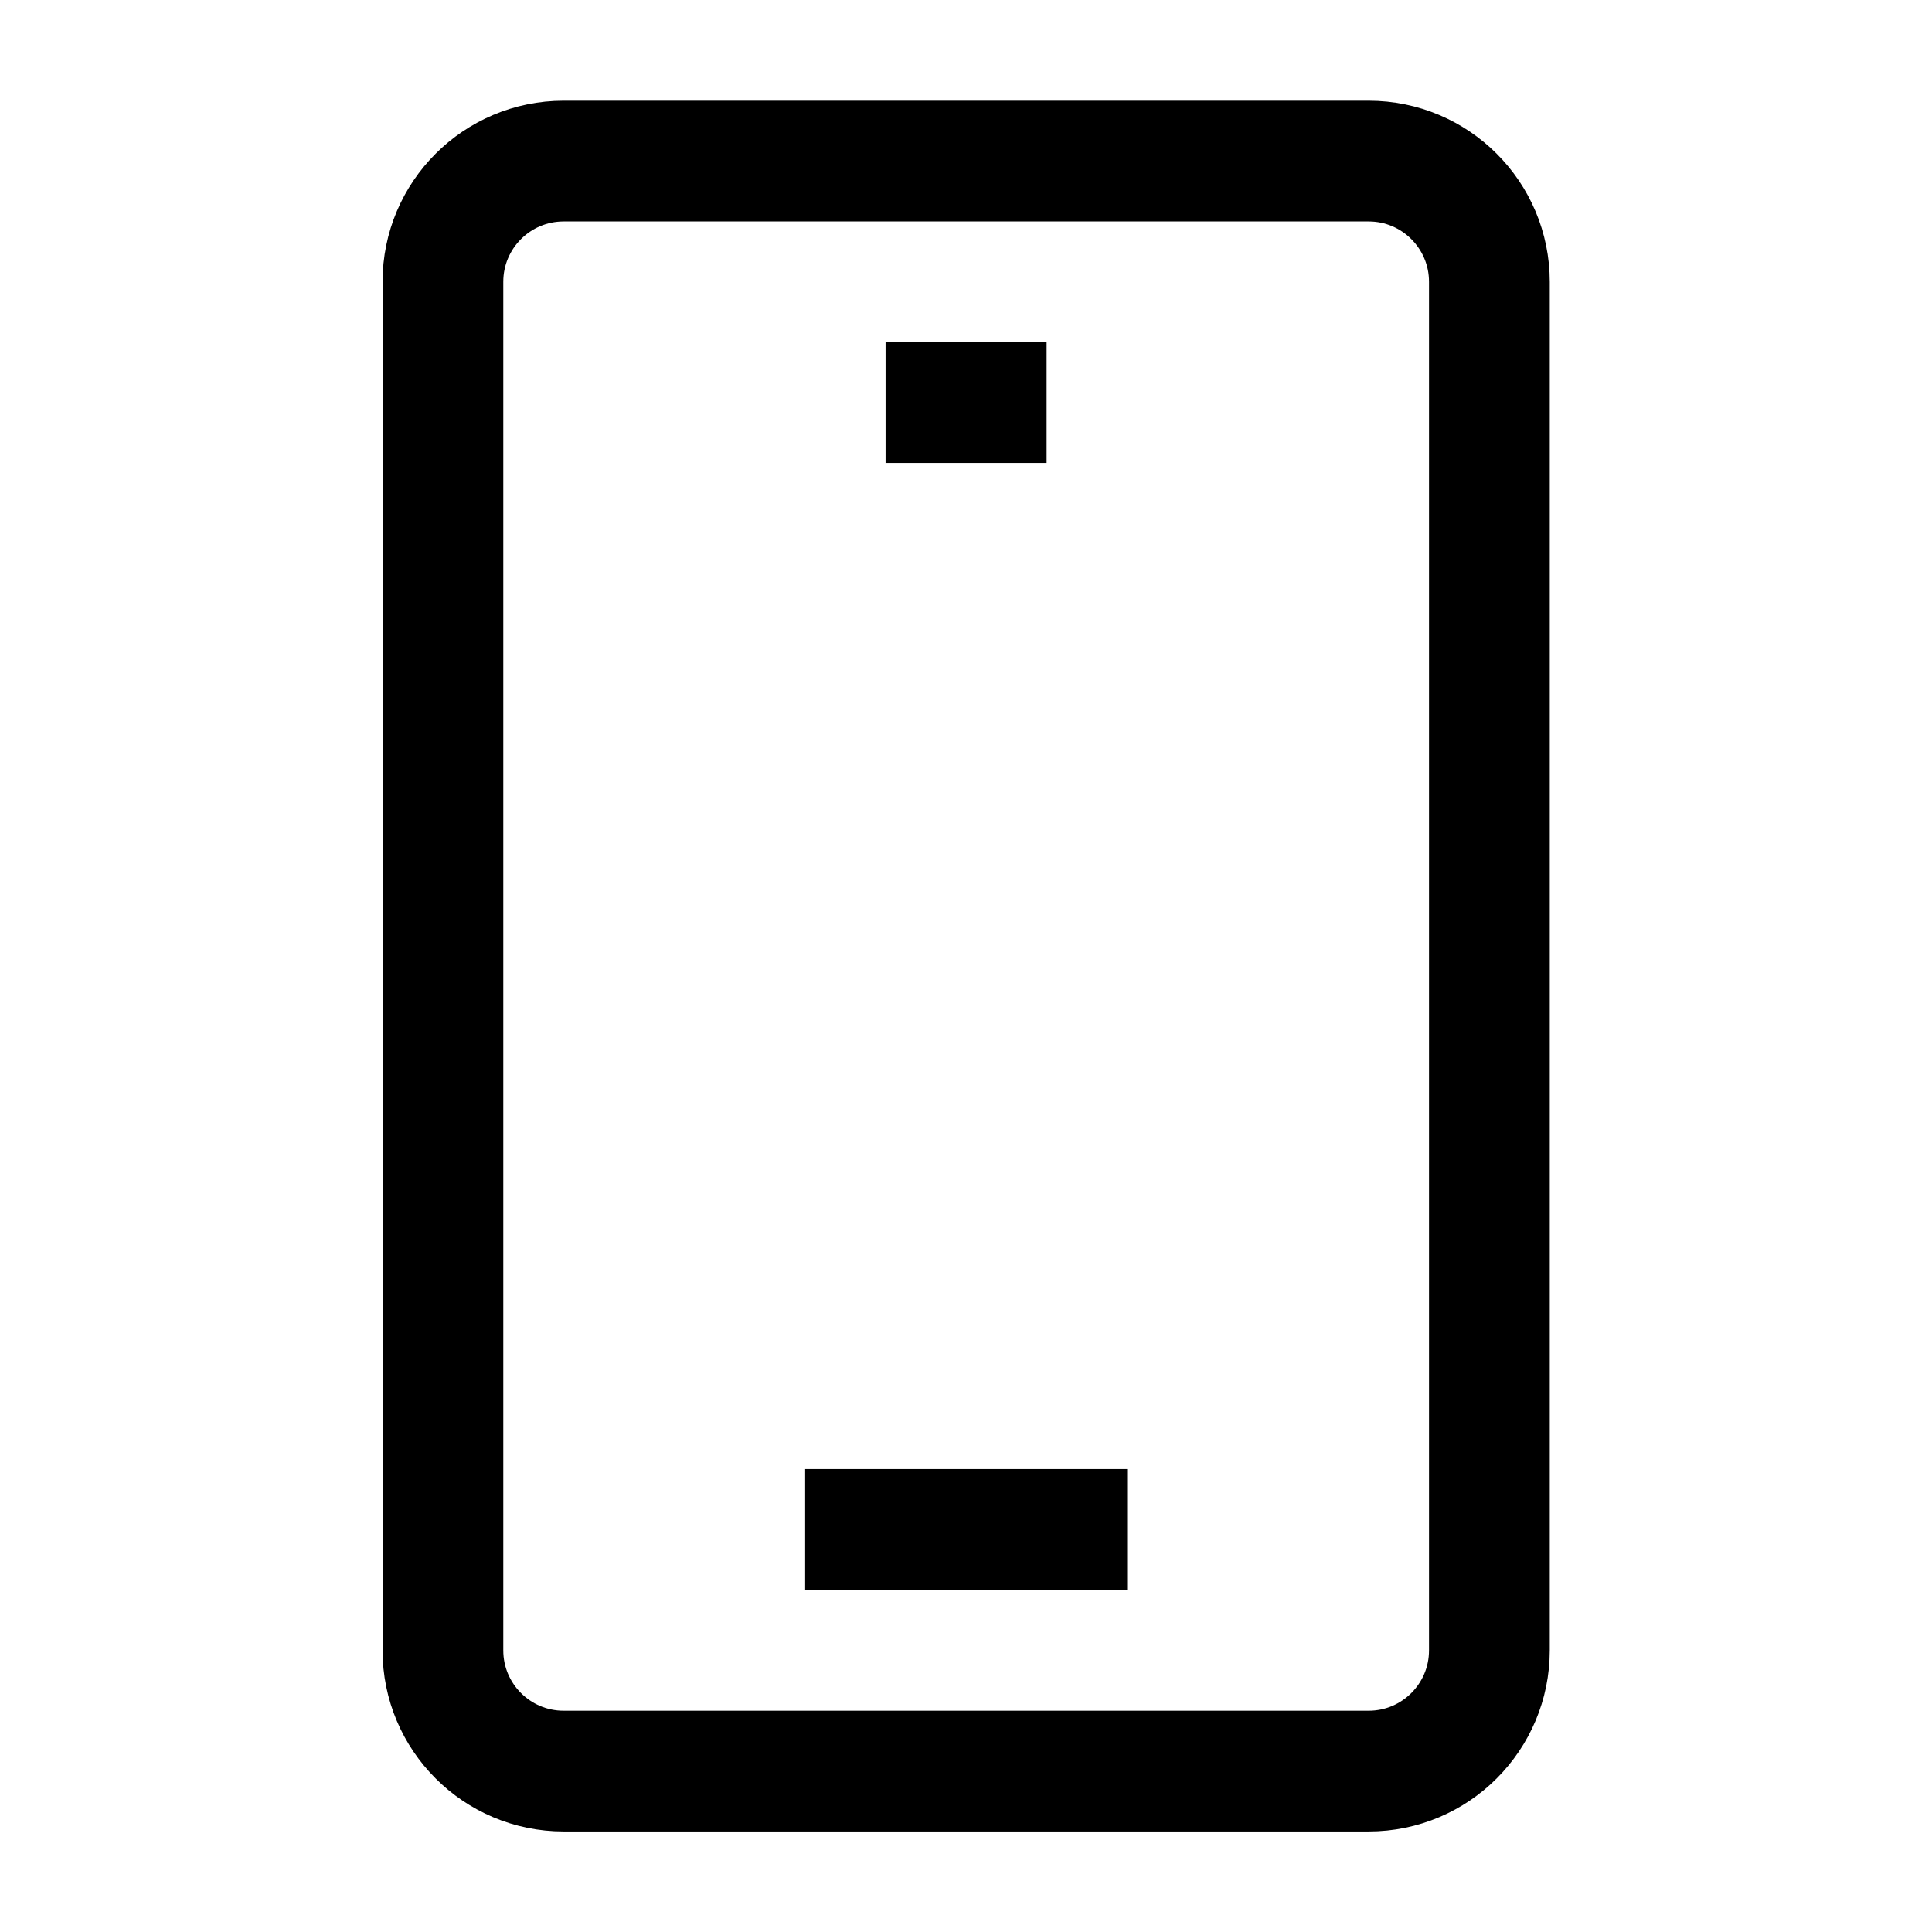
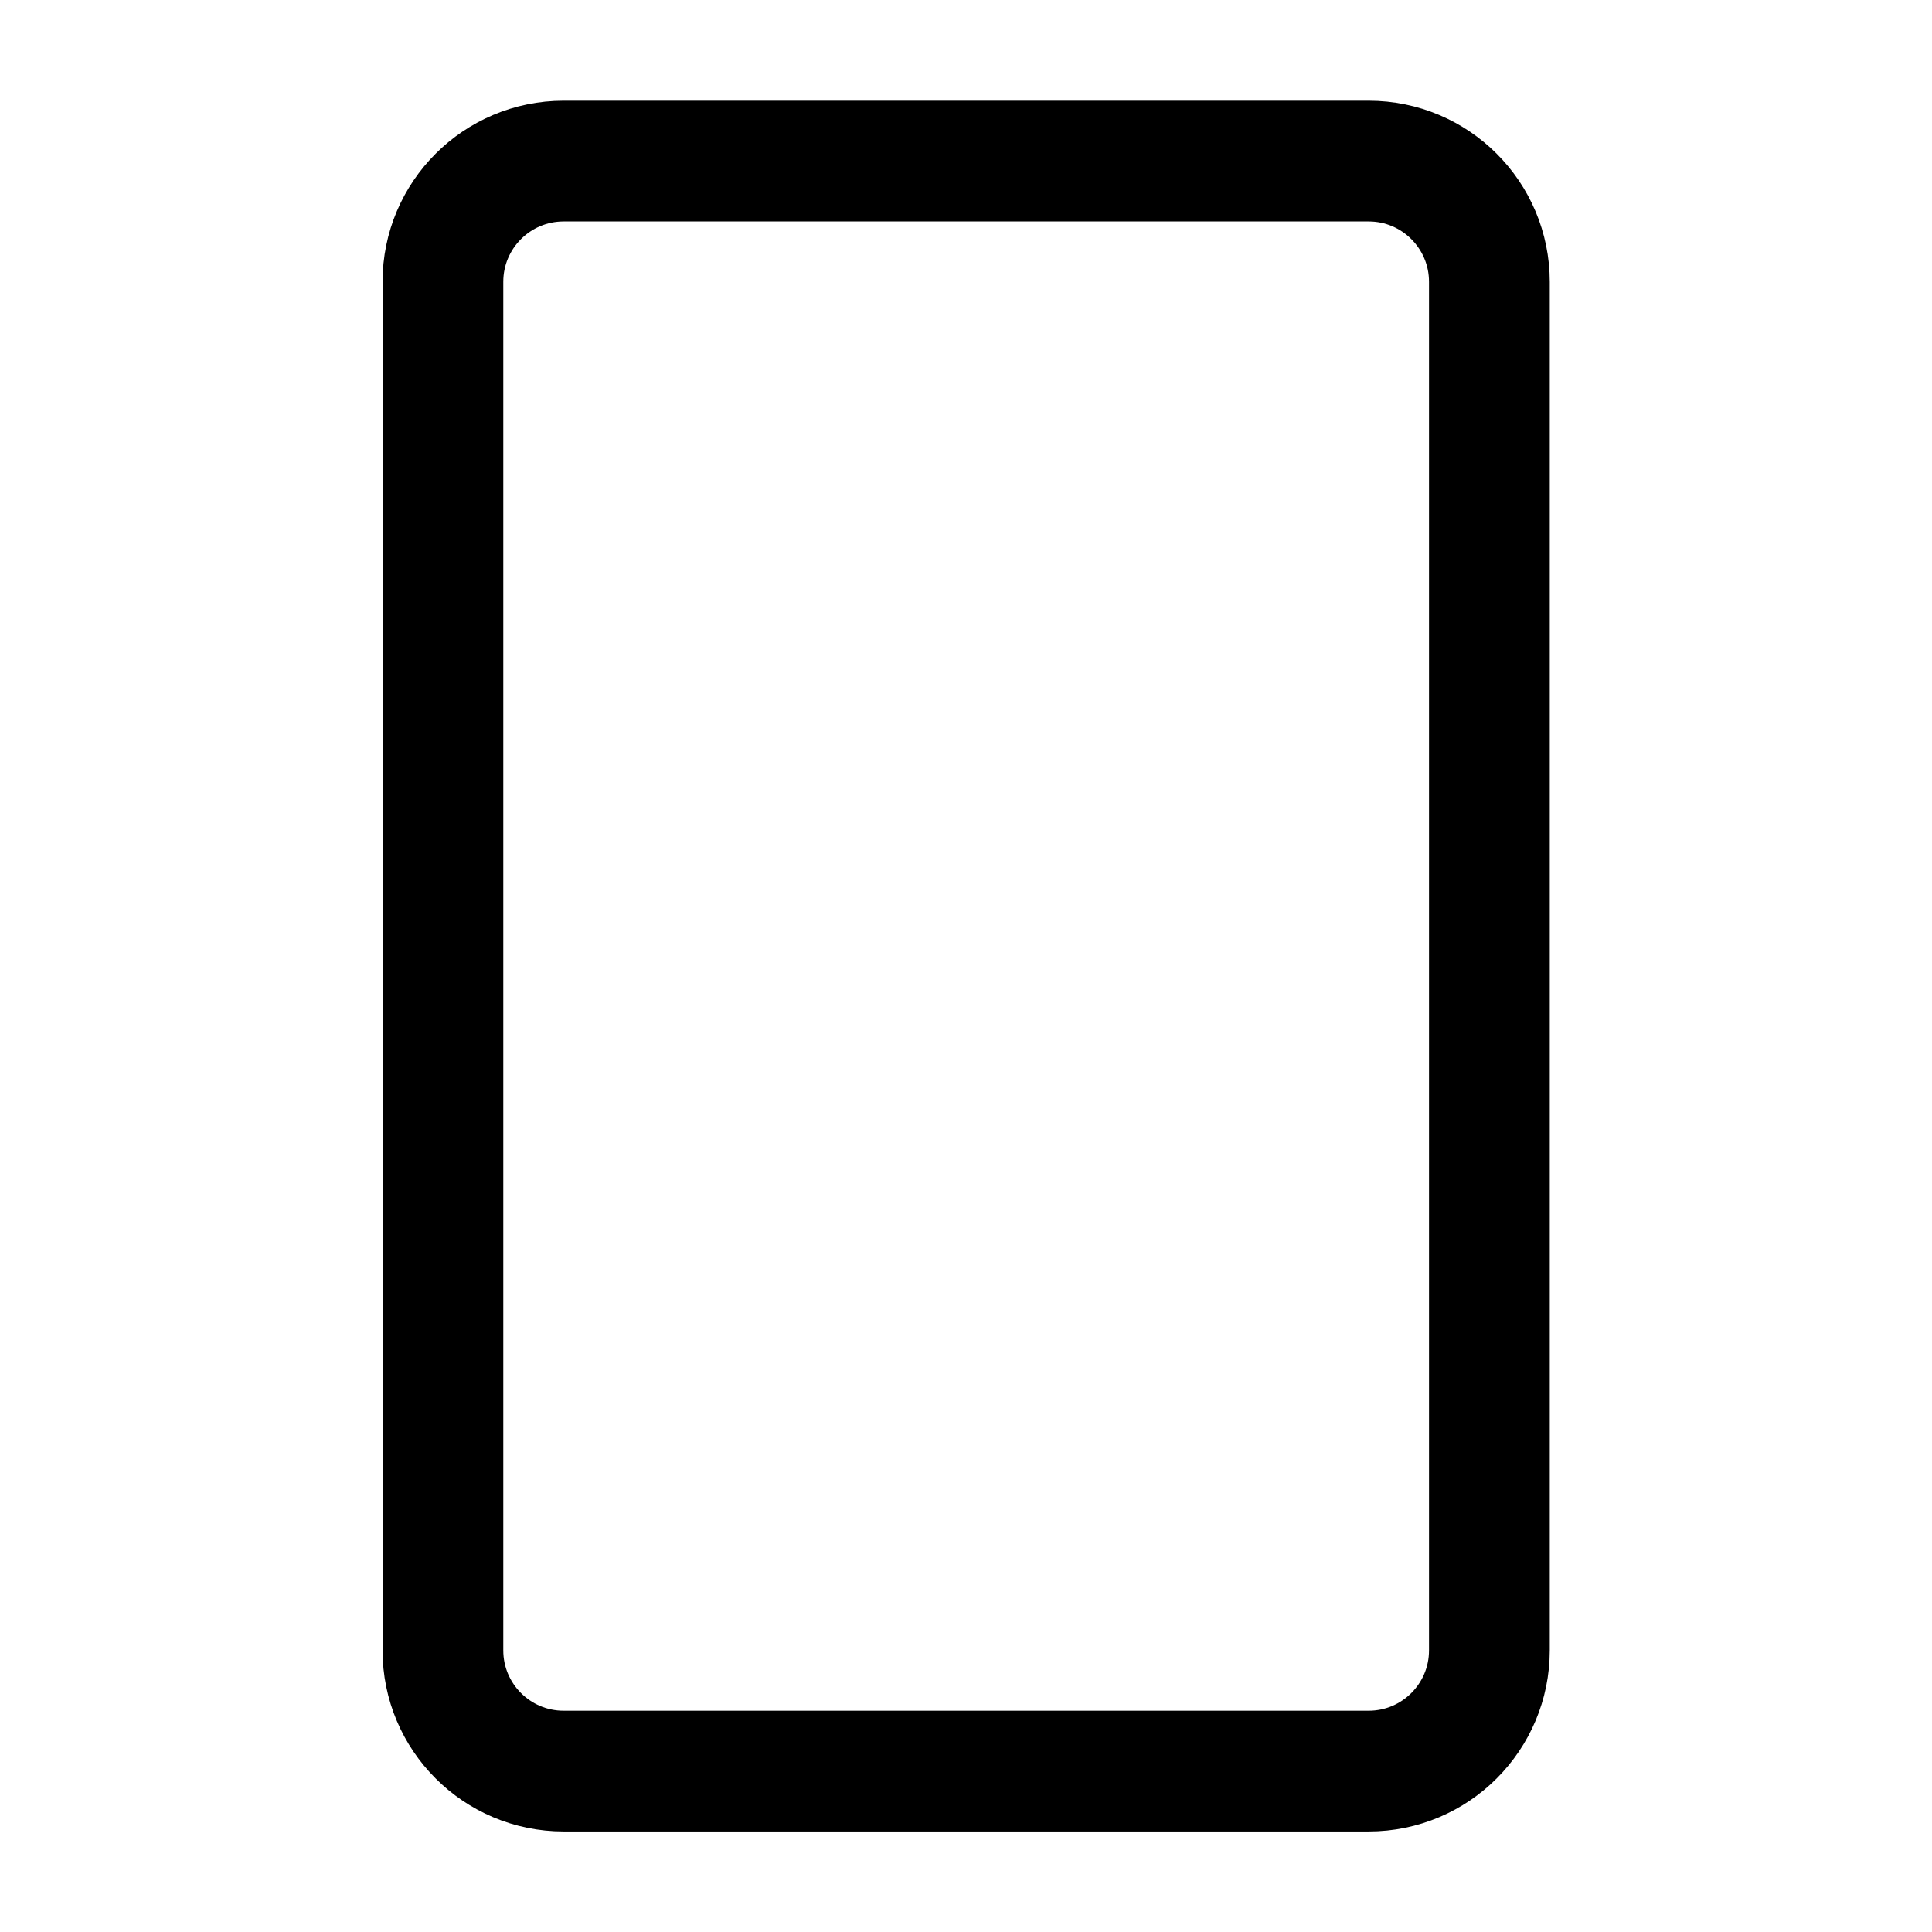
<svg xmlns="http://www.w3.org/2000/svg" fill="none" viewBox="0 0 32 32" height="32" width="32">
  <path stroke-width="2" stroke="black" d="M22.669 2.668H9.336C8.231 2.668 7.336 3.563 7.336 4.668V27.335C7.336 28.439 8.231 29.335 9.336 29.335H22.669C23.774 29.335 24.669 28.439 24.669 27.335V4.668C24.669 3.563 23.774 2.668 22.669 2.668Z" />
-   <path stroke-width="2" stroke="black" d="M14.668 6.668H17.335" />
-   <path stroke-width="2" stroke="black" d="M13.336 25.332H18.669" />
</svg>